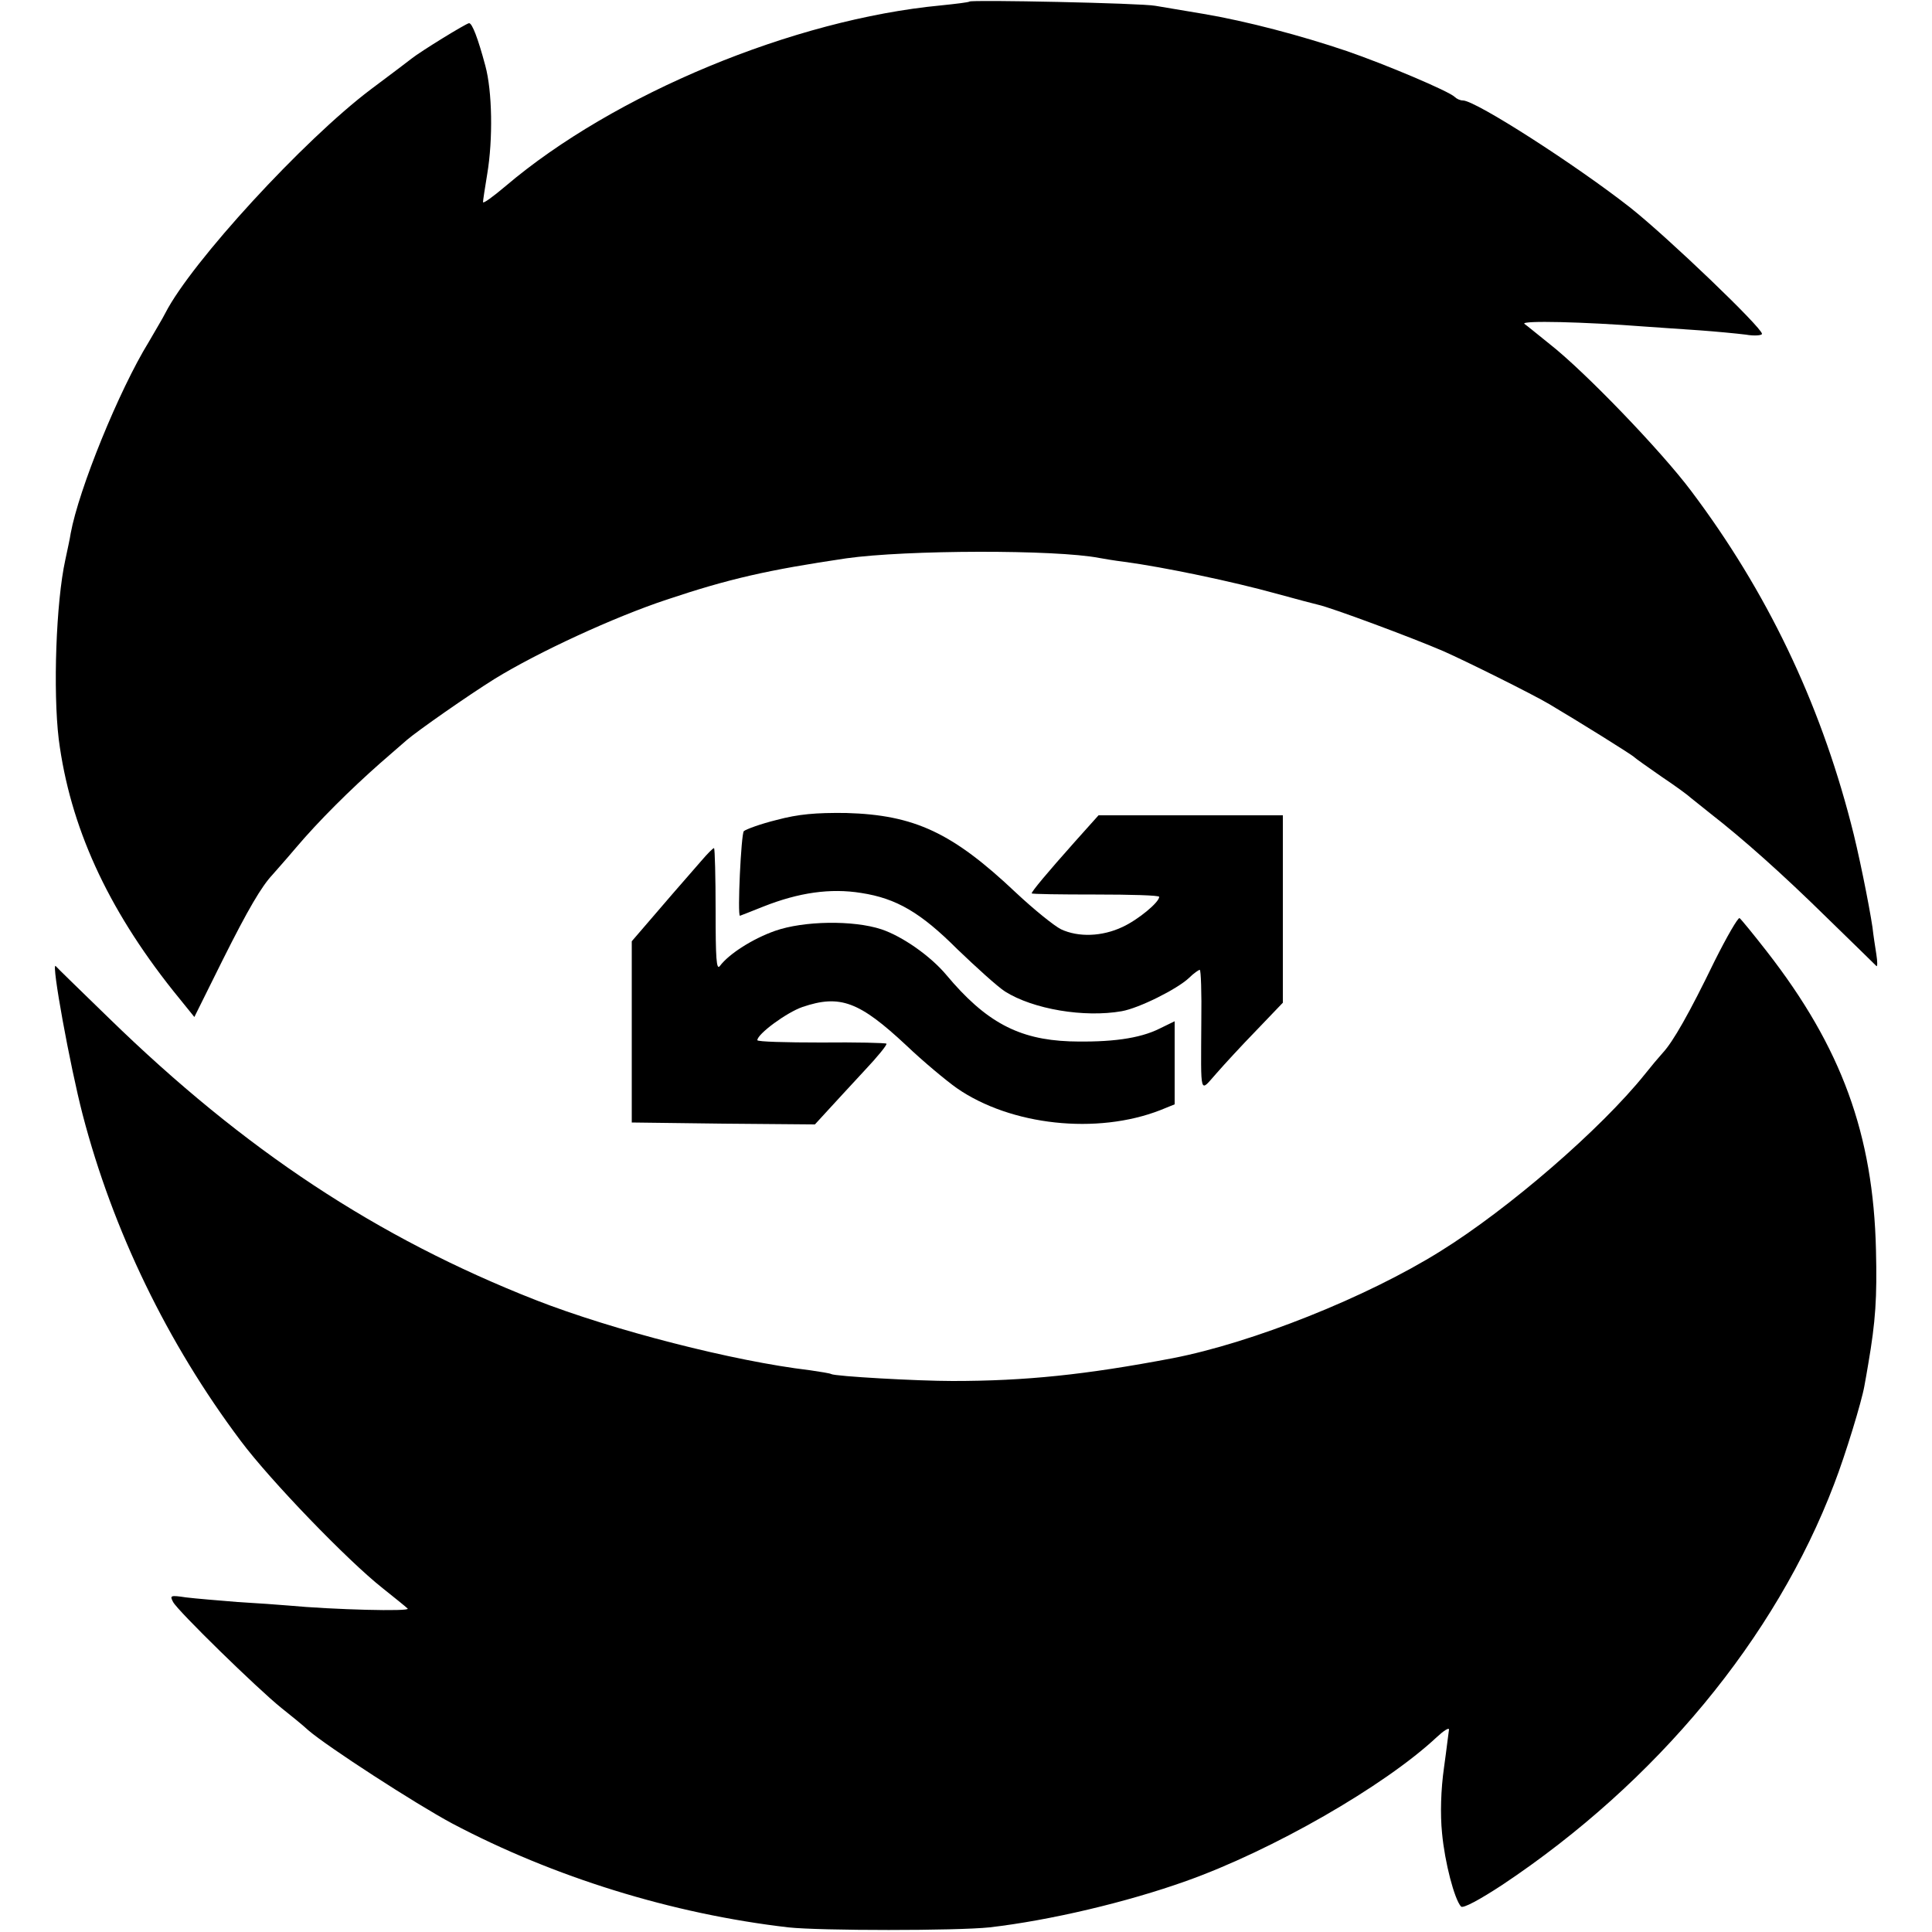
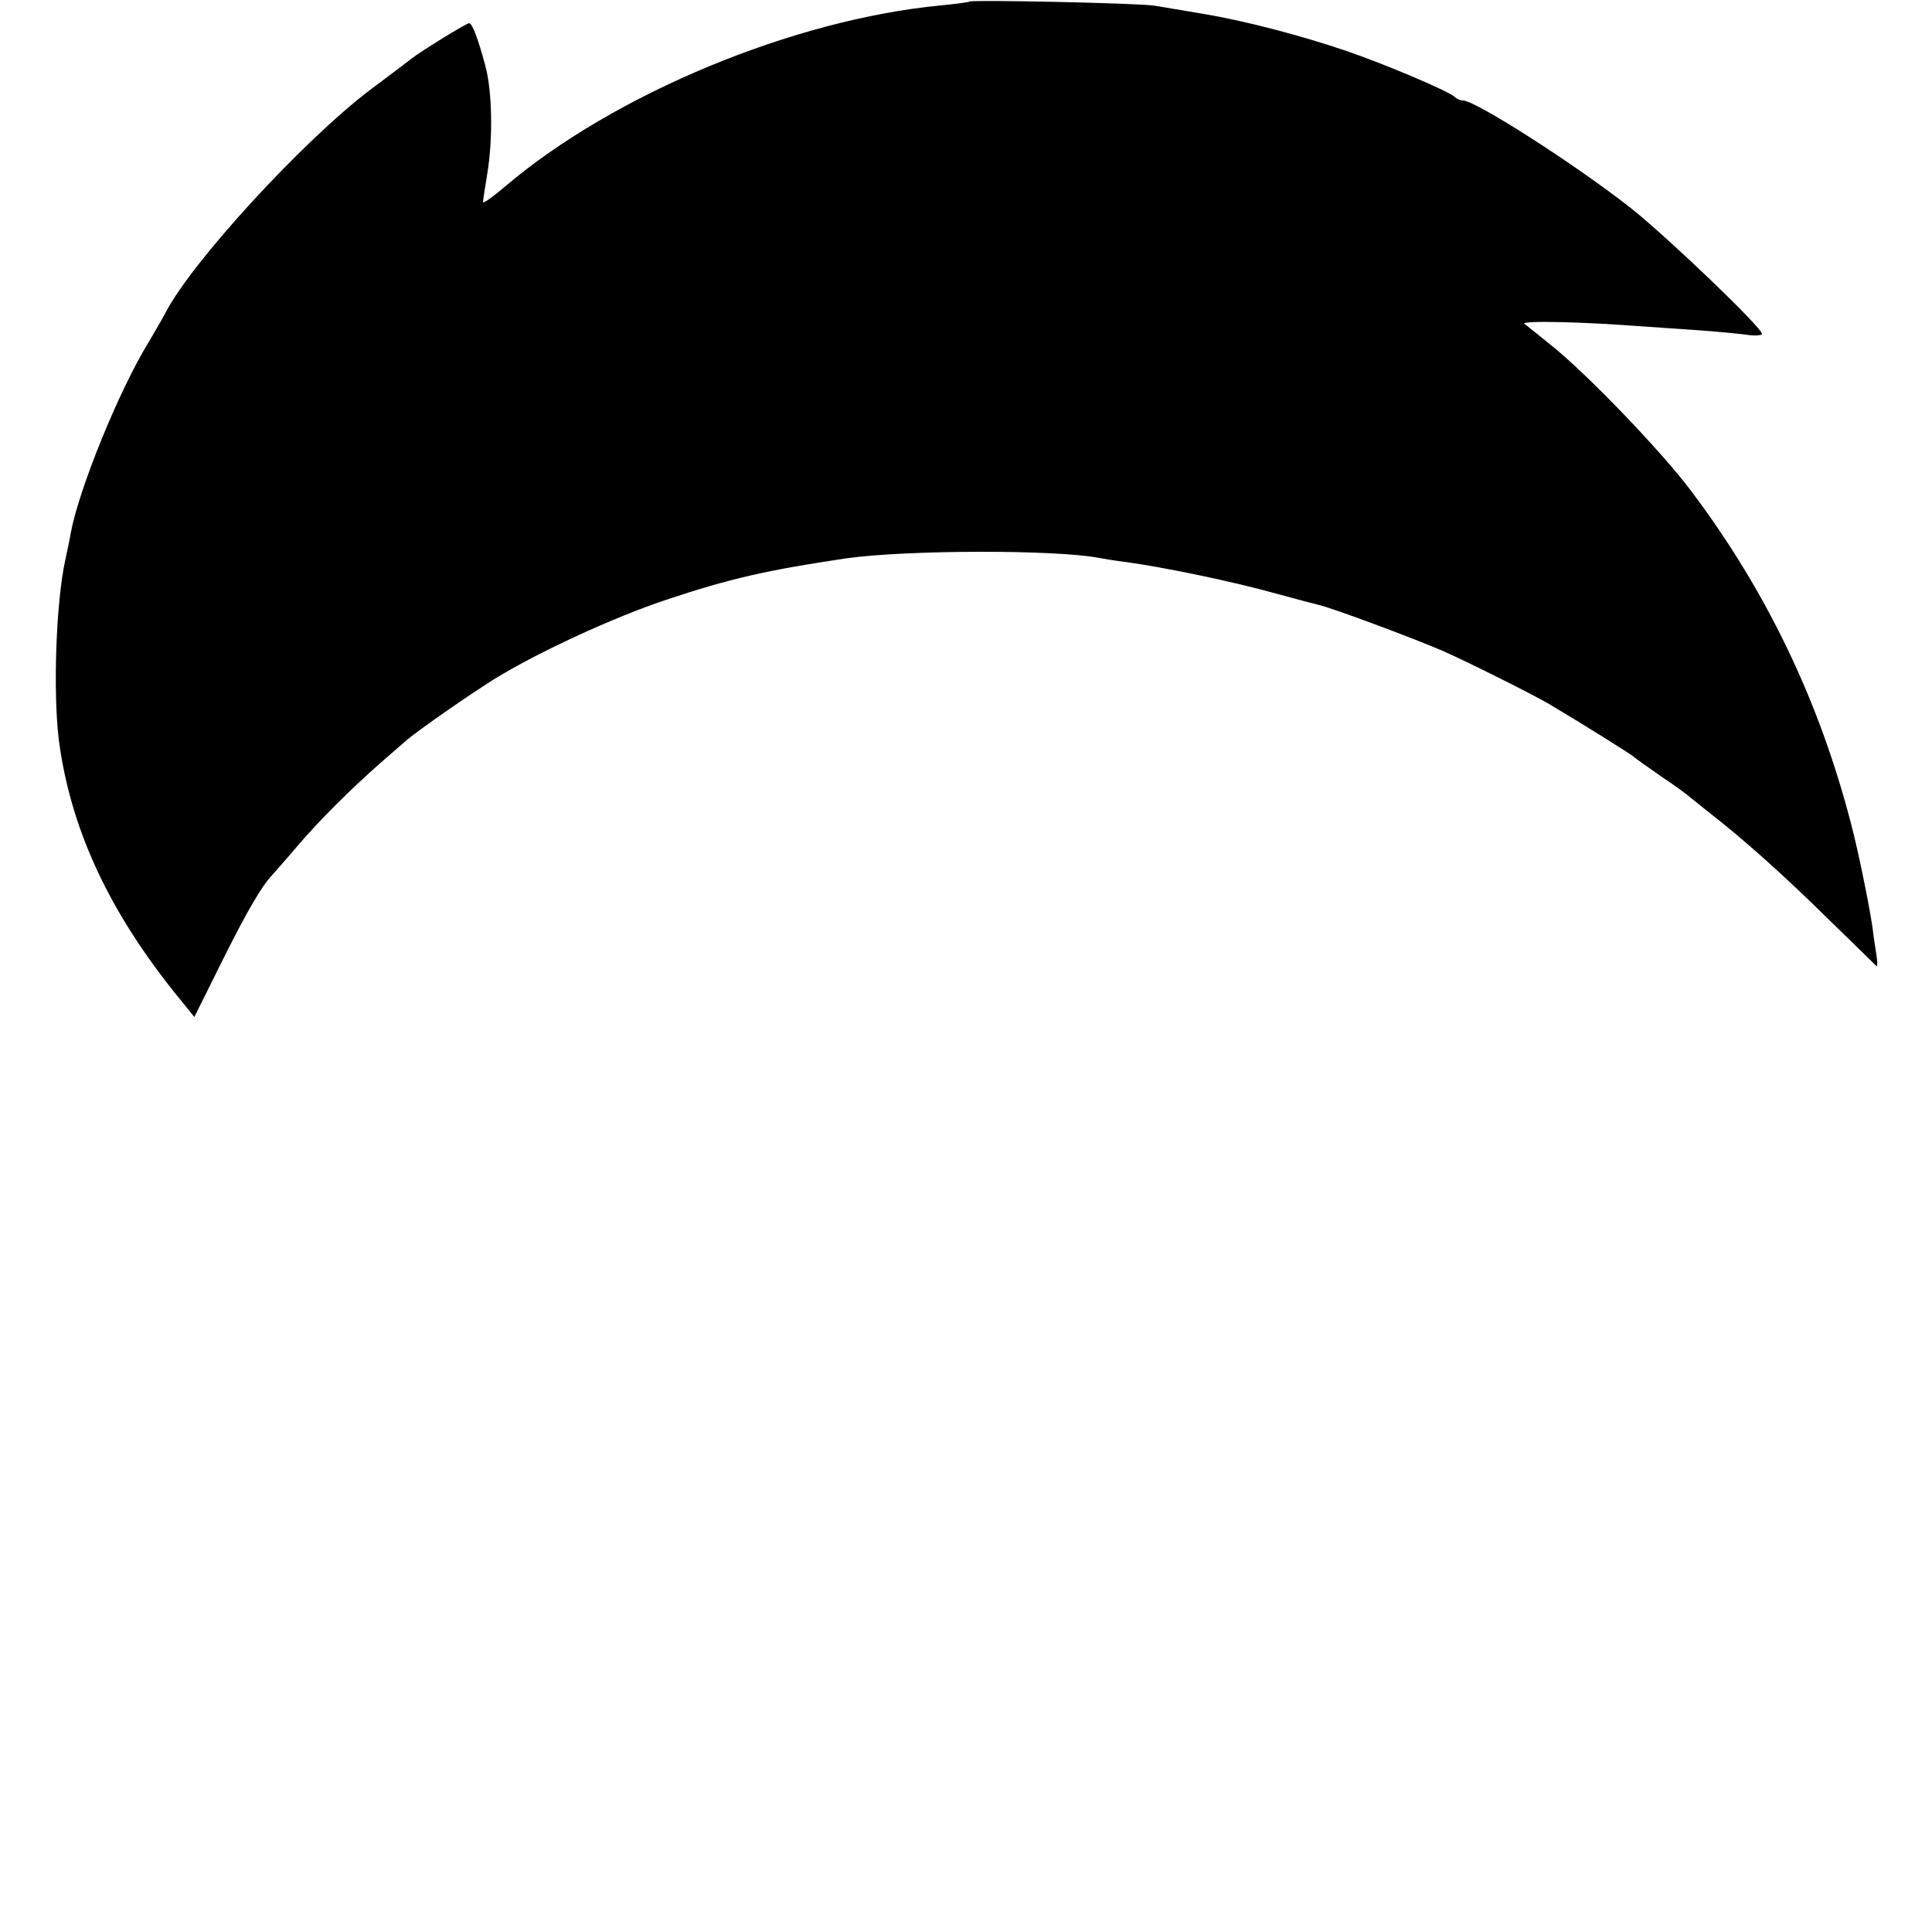
<svg xmlns="http://www.w3.org/2000/svg" version="1" width="666.667" height="666.667" viewBox="0 0 500 500">
  <path d="M250.9.4c-.2.2-3.5.6-7.4 1-38 3.6-84.6 22.9-112.7 46.8-3.2 2.7-5.8 4.6-5.8 4.1 0-.4.5-3.7 1.1-7.3 1.5-9 1.3-21.4-.5-28-1.9-7.1-3.4-11-4.2-11-.7 0-12.7 7.4-14.8 9.1-.6.5-5.4 4.1-10.6 8C78.6 36.2 49.5 67.9 42.8 81c-.7 1.4-2.7 4.7-4.3 7.5-7.7 12.5-18.1 38.1-20.2 49.5-.2 1.4-.9 4.5-1.4 6.9-2.4 10.9-3.2 33.9-1.7 46.4 2.9 22.5 12.5 43.6 29.6 65.1l5.5 6.8 7.3-14.7c6.7-13.4 10.1-19.1 12.9-22.1.5-.6 3.3-3.7 6-6.9 6-7.1 14.2-15.2 21.9-22 3.2-2.8 6.3-5.5 6.9-6 2.8-2.4 15.8-11.5 22.7-15.8 11.2-6.9 30.9-16 44.5-20.5 16.1-5.4 26.2-7.7 46.5-10.7 15.5-2.2 54.2-2.3 65.5-.1 1.1.2 4 .7 6.5 1 10.4 1.4 28 5.1 39.2 8.2 5.1 1.4 10 2.7 10.9 2.9 3.3.7 24.3 8.5 32.4 12 5.7 2.5 23.2 11.2 27.4 13.7 7.6 4.5 21.6 13.2 22.1 13.8.3.3 3.4 2.5 7 5 3.6 2.4 7 4.9 7.6 5.5.6.5 2.9 2.3 5 4 8.6 6.7 18.6 15.6 30.2 27 6.8 6.6 12.5 12.2 12.8 12.5.3.3.3-1.1 0-3s-.8-5.1-1-7c-.9-6-3.7-19.9-5.6-27-8.2-31.6-21.8-60-41.3-85.9-7.7-10.3-27.6-31-36.7-38.1-3-2.4-5.9-4.8-6.5-5.2-.9-.9 15.5-.5 31 .7 3.9.3 10.4.7 14.5 1 4.1.3 9.4.8 11.8 1.1 2.3.4 4.2.2 4.2-.2 0-1.6-24.3-24.9-34-32.6-14-11-40.1-27.8-43.4-27.8-.7 0-1.6-.4-2.1-.9-1.5-1.5-18.1-8.5-28-11.9-11.8-4-25.8-7.7-37-9.6-4.9-.8-10.6-1.8-12.5-2.1-3.7-.7-47.5-1.6-48.1-1.1z" />
-   <path d="M201 212.2c-4.1 1-7.9 2.4-8.5 2.9-.7.7-1.7 21.9-1 21.9.1 0 2.8-1.1 6.1-2.4 9.1-3.6 17.3-4.8 25.3-3.5 9.1 1.4 15.4 5.1 24.8 14.5 4.9 4.7 10.4 9.7 12.4 11 7.3 4.6 20.5 6.8 30.2 5.1 4.5-.8 14.3-5.7 17.4-8.6 1.2-1.2 2.5-2.1 2.8-2.1.3 0 .5 6 .4 13.2-.1 20-.5 18.5 3.9 13.6 2-2.3 6.7-7.4 10.4-11.2l6.8-7.1V211h-47.7l-6 6.7c-7.4 8.3-11.3 13-11.3 13.5 0 .2 7.4.3 16.5.3s16.5.2 16.5.6c0 1.4-5.4 5.9-9.5 7.8-5.3 2.5-11.4 2.7-15.9.6-1.8-.9-7-5.1-11.7-9.5-16.4-15.5-26.2-20.1-43.9-20.6-7.9-.1-12.4.3-18 1.8z" />
-   <path d="M181.4 222.9c-1.7 2-6.5 7.4-10.5 12.1l-7.4 8.6v46.9l23.7.3 23.7.2 3.3-3.6c1.8-2 6.1-6.6 9.5-10.3 3.4-3.6 6-6.8 5.7-7-.2-.2-7.8-.4-16.9-.3-9.1 0-16.5-.2-16.5-.6 0-1.6 7.6-7.2 11.7-8.6 9.7-3.3 14.7-1.4 26.8 9.9 4.4 4.2 10.3 9.1 13.1 11.1 14 9.7 36.3 12.1 52.7 5.7l3.7-1.5v-21.5l-3.9 1.9c-5.2 2.6-12.7 3.6-23.3 3.3-13.2-.5-21.7-5-31.9-17.2-4.1-4.9-11.4-10-16.8-11.8-7.3-2.4-20.1-2.2-27.5.4-5.7 2-11.9 5.9-14.3 9.1-.9 1.2-1.1-2-1.1-14.3 0-8.7-.2-16-.4-16.2-.2-.1-1.7 1.4-3.4 3.4z" />
-   <path d="M443.7 248.8c-6.5 13.4-10.7 20.8-13.4 23.7-1 1.1-3.1 3.6-4.6 5.5-11.4 14.2-35.2 34.8-52.9 45.8-19.2 12-48.7 23.7-69.3 27.7-22.6 4.3-38.1 5.9-57 5.9-9 0-30.4-1.2-31.4-1.8-.3-.2-2.9-.6-5.6-1-19.5-2.3-50.8-10.3-71-18.2-40.9-16.1-75.2-38.7-110.3-72.9-7.3-7.1-13.6-13.2-13.8-13.5-1.2-1.1 3.7 25.8 7 38.5 7.8 29.9 21.9 59.1 40.9 84.4C70 383.2 90 403.9 99 411c3 2.4 6 4.8 6.5 5.3.9.8-19.2.3-31-.8-2.2-.2-8-.6-13-.9-4.9-.4-11-.9-13.4-1.2-4-.6-4.2-.5-3.3 1.2 1.2 2.3 21.9 22.5 28 27.4 2.4 1.9 5.6 4.5 7 5.8 5 4.3 27.7 19 37.2 24.1 26.3 13.9 56.9 23.4 87 26.9 8.4.9 43.5.9 52.1 0 15.6-1.8 35.5-6.5 50.9-12 22.2-7.9 51.2-24.5 64.8-37.2 1.7-1.6 3.2-2.6 3.2-2-.1.5-.6 4.9-1.3 9.9-.8 5.6-1 12-.5 16.9.7 7.6 3.2 17.1 4.9 19 .5.6 4.9-1.8 10.7-5.6 39.9-26.6 70.7-63.8 85.9-103.8 2.9-7.5 7.1-21.3 7.8-25.3.3-1.5.7-4 1-5.7 1.9-11.1 2.3-17.1 2-29.5-.7-29.9-8.9-52.4-28.2-77.2-3.5-4.5-6.7-8.4-7.1-8.7-.4-.2-3.3 4.8-6.5 11.2z" />
</svg>